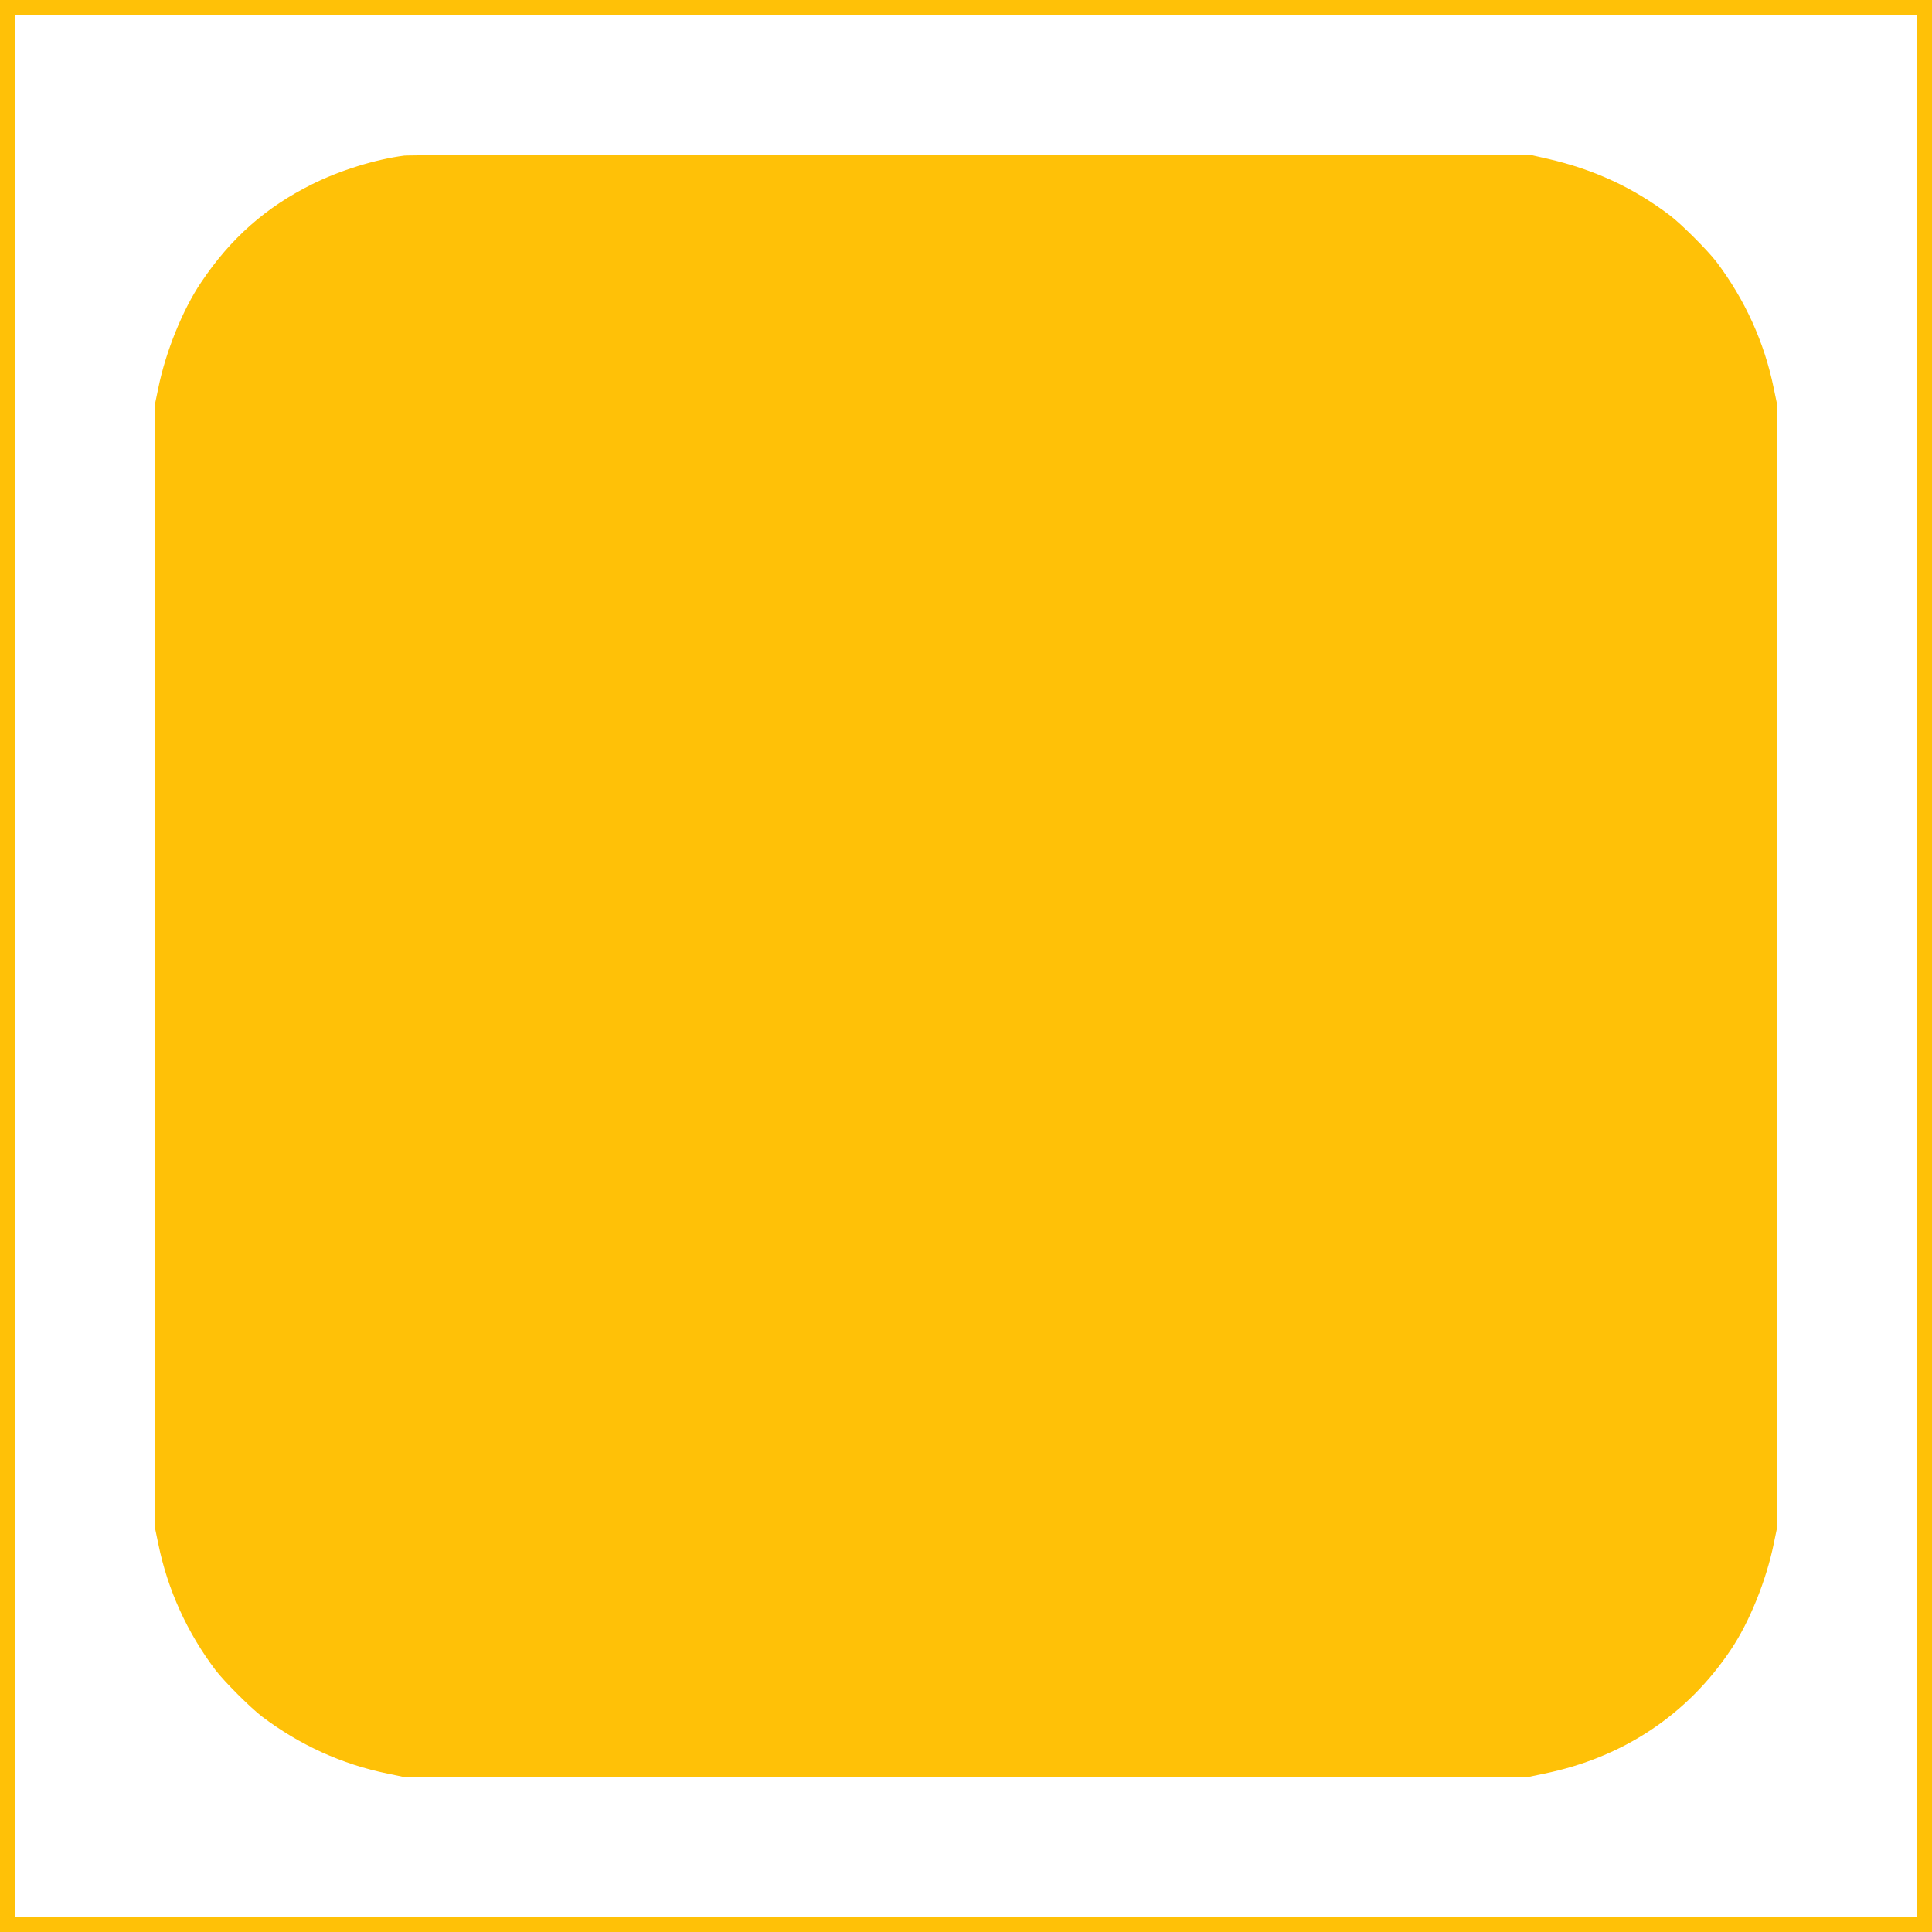
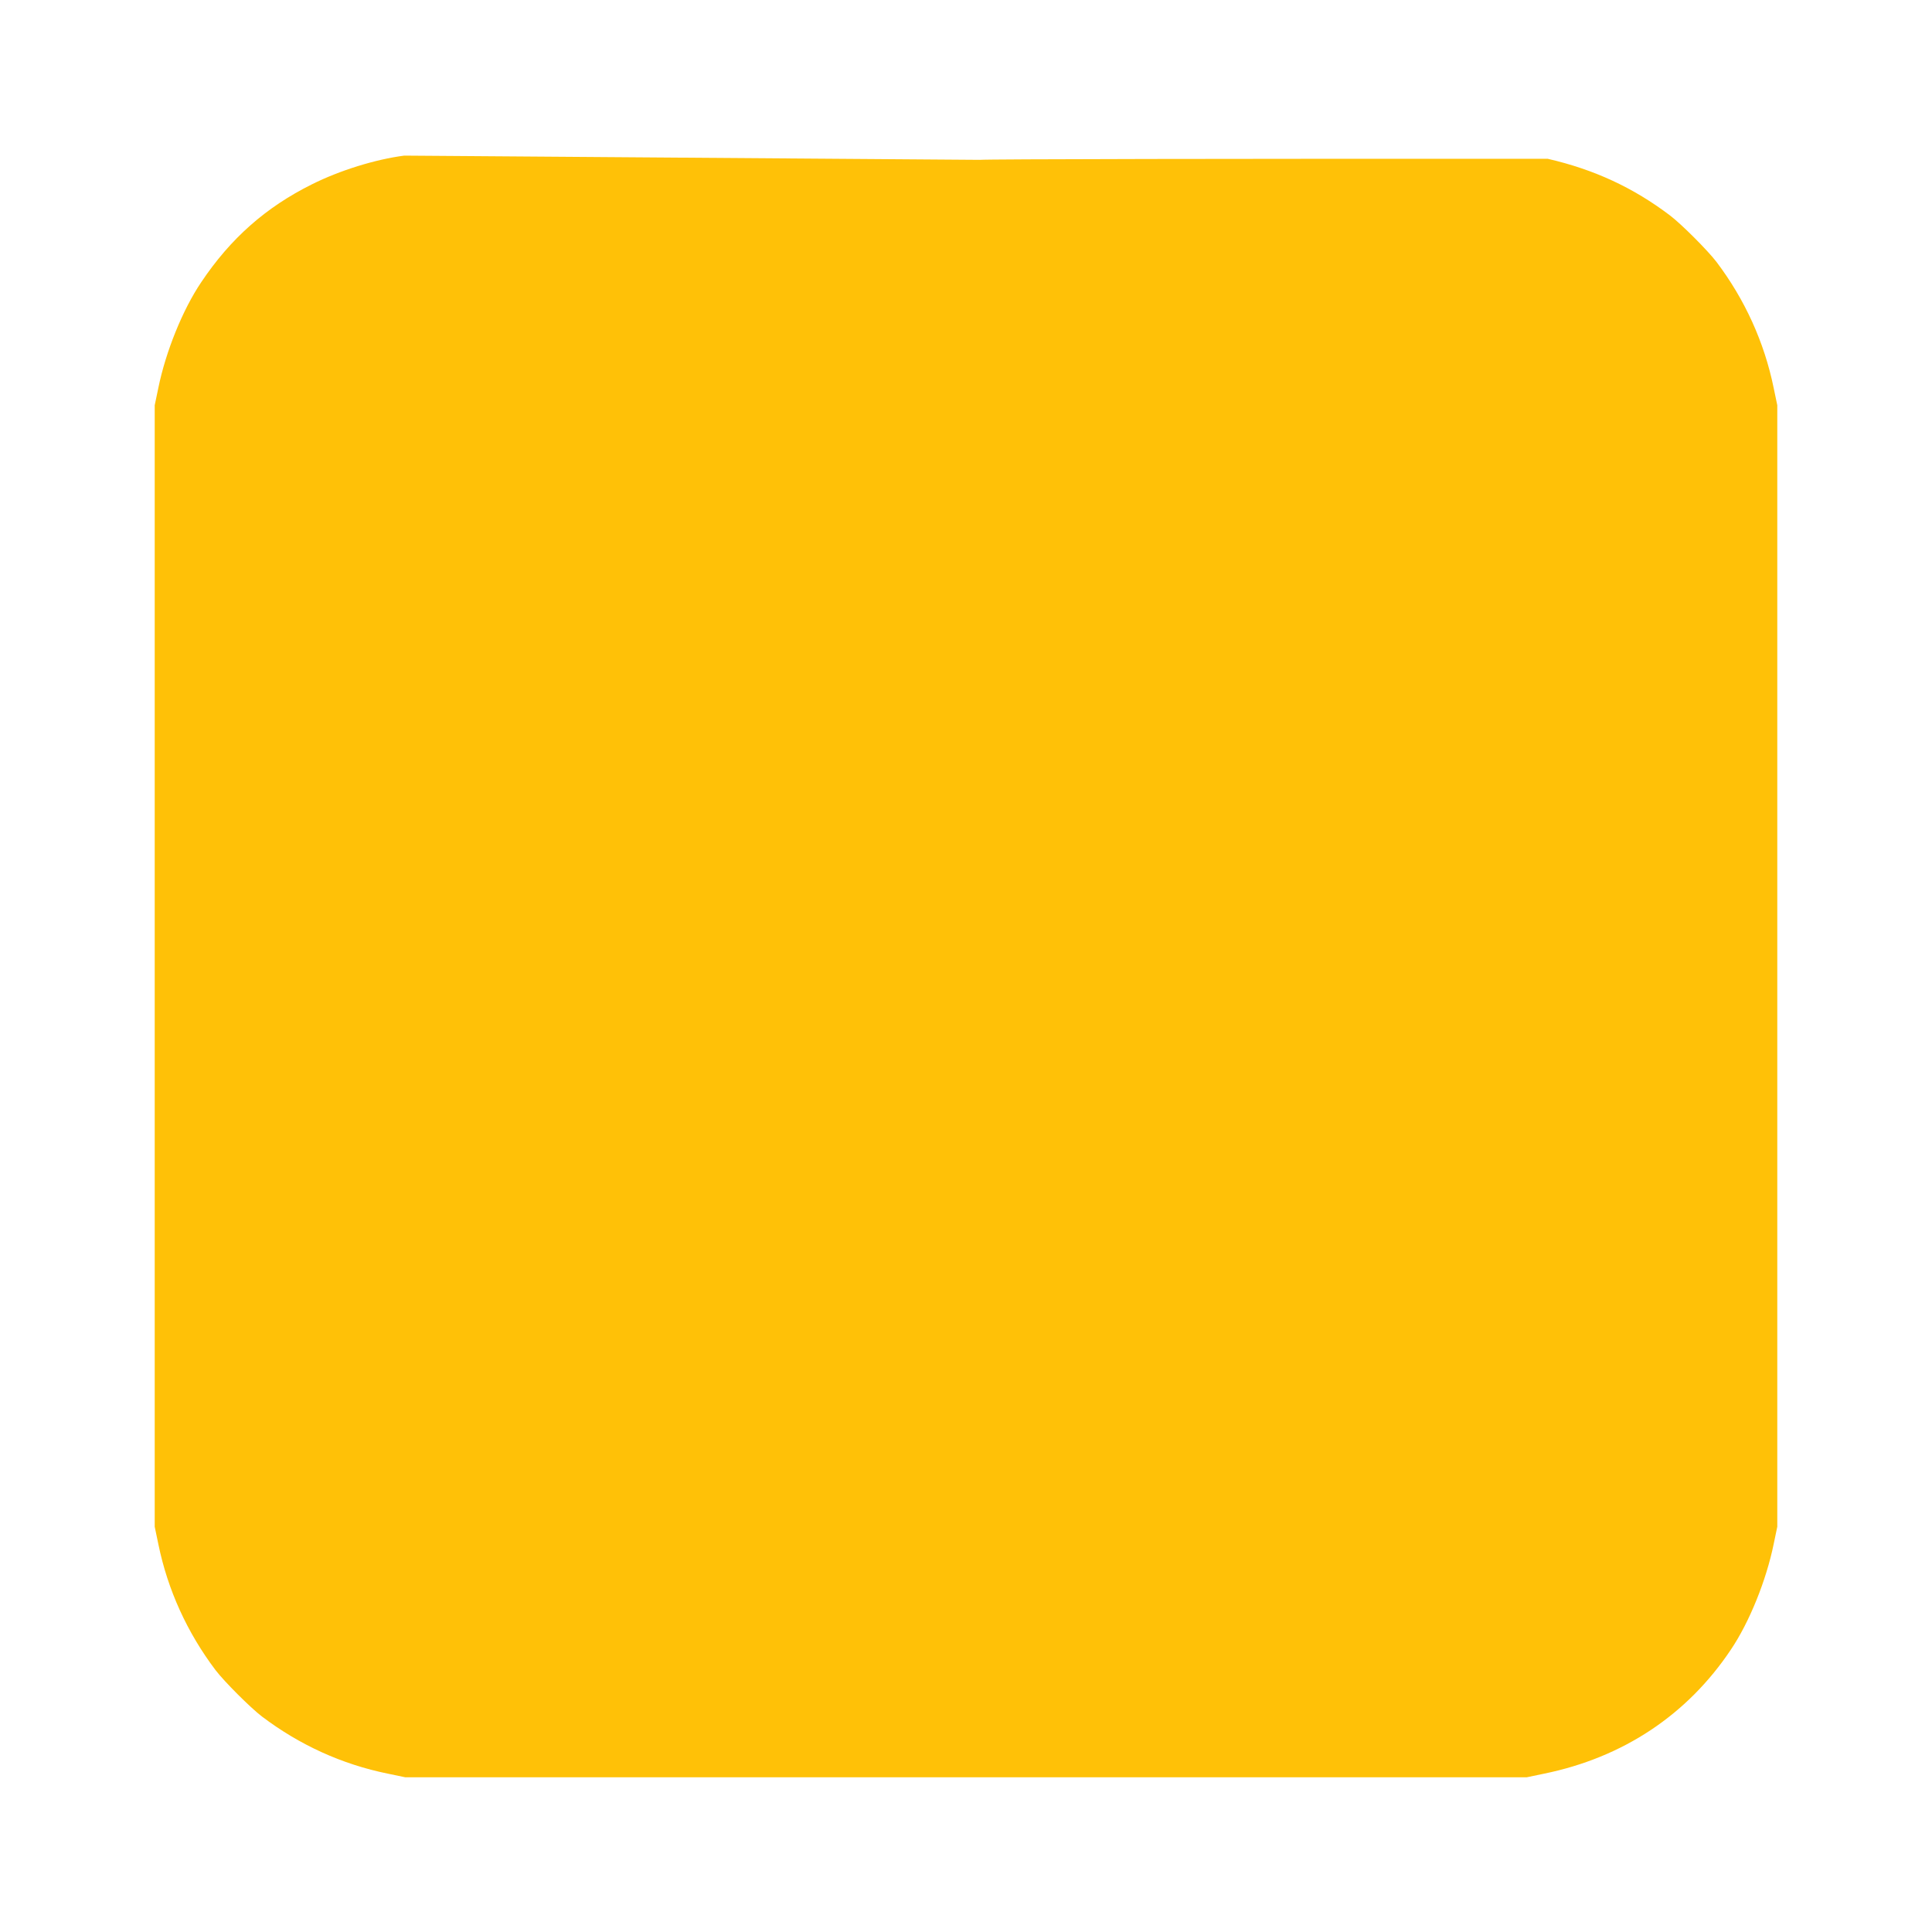
<svg xmlns="http://www.w3.org/2000/svg" version="1.0" width="1280pt" height="1280pt" viewBox="0 0 1280 1280" preserveAspectRatio="xMidYMid meet">
  <g transform="translate(0,1280) scale(0.1,-0.1)" fill="#ffc107" stroke="none">
-     <path d="M0 6400 l0 -6400 6400 0 6400 0 0 6400 0 6400 -6400 0 -6400 0 0 -6400z m12700 0 l0 -6300 -6300 0 -6300 0 0 6300 0 6300 6300 0 6300 0 0 -6300z" />
-     <path d="M2678 11769 c-192 -25 -427 -98 -611 -190 -306 -152 -540 -359 -734 -649 -123 -182 -235 -460 -284 -700 l-24 -115 0 -3715 0 -3715 24 -115 c62 -303 191 -586 379 -835 59 -77 230 -248 307 -307 250 -189 530 -317 835 -379 l115 -24 3715 0 3715 0 115 24 c523 107 948 389 1237 821 123 182 235 460 284 700 l24 115 0 3715 0 3715 -24 115 c-62 303 -191 586 -379 835 -59 77 -230 248 -307 307 -244 185 -503 305 -811 376 l-119 27 -3695 1 c-2056 1 -3725 -2 -3762 -7z" />
+     <path d="M2678 11769 c-192 -25 -427 -98 -611 -190 -306 -152 -540 -359 -734 -649 -123 -182 -235 -460 -284 -700 l-24 -115 0 -3715 0 -3715 24 -115 c62 -303 191 -586 379 -835 59 -77 230 -248 307 -307 250 -189 530 -317 835 -379 l115 -24 3715 0 3715 0 115 24 c523 107 948 389 1237 821 123 182 235 460 284 700 l24 115 0 3715 0 3715 -24 115 c-62 303 -191 586 -379 835 -59 77 -230 248 -307 307 -244 185 -503 305 -811 376 c-2056 1 -3725 -2 -3762 -7z" />
  </g>
</svg>